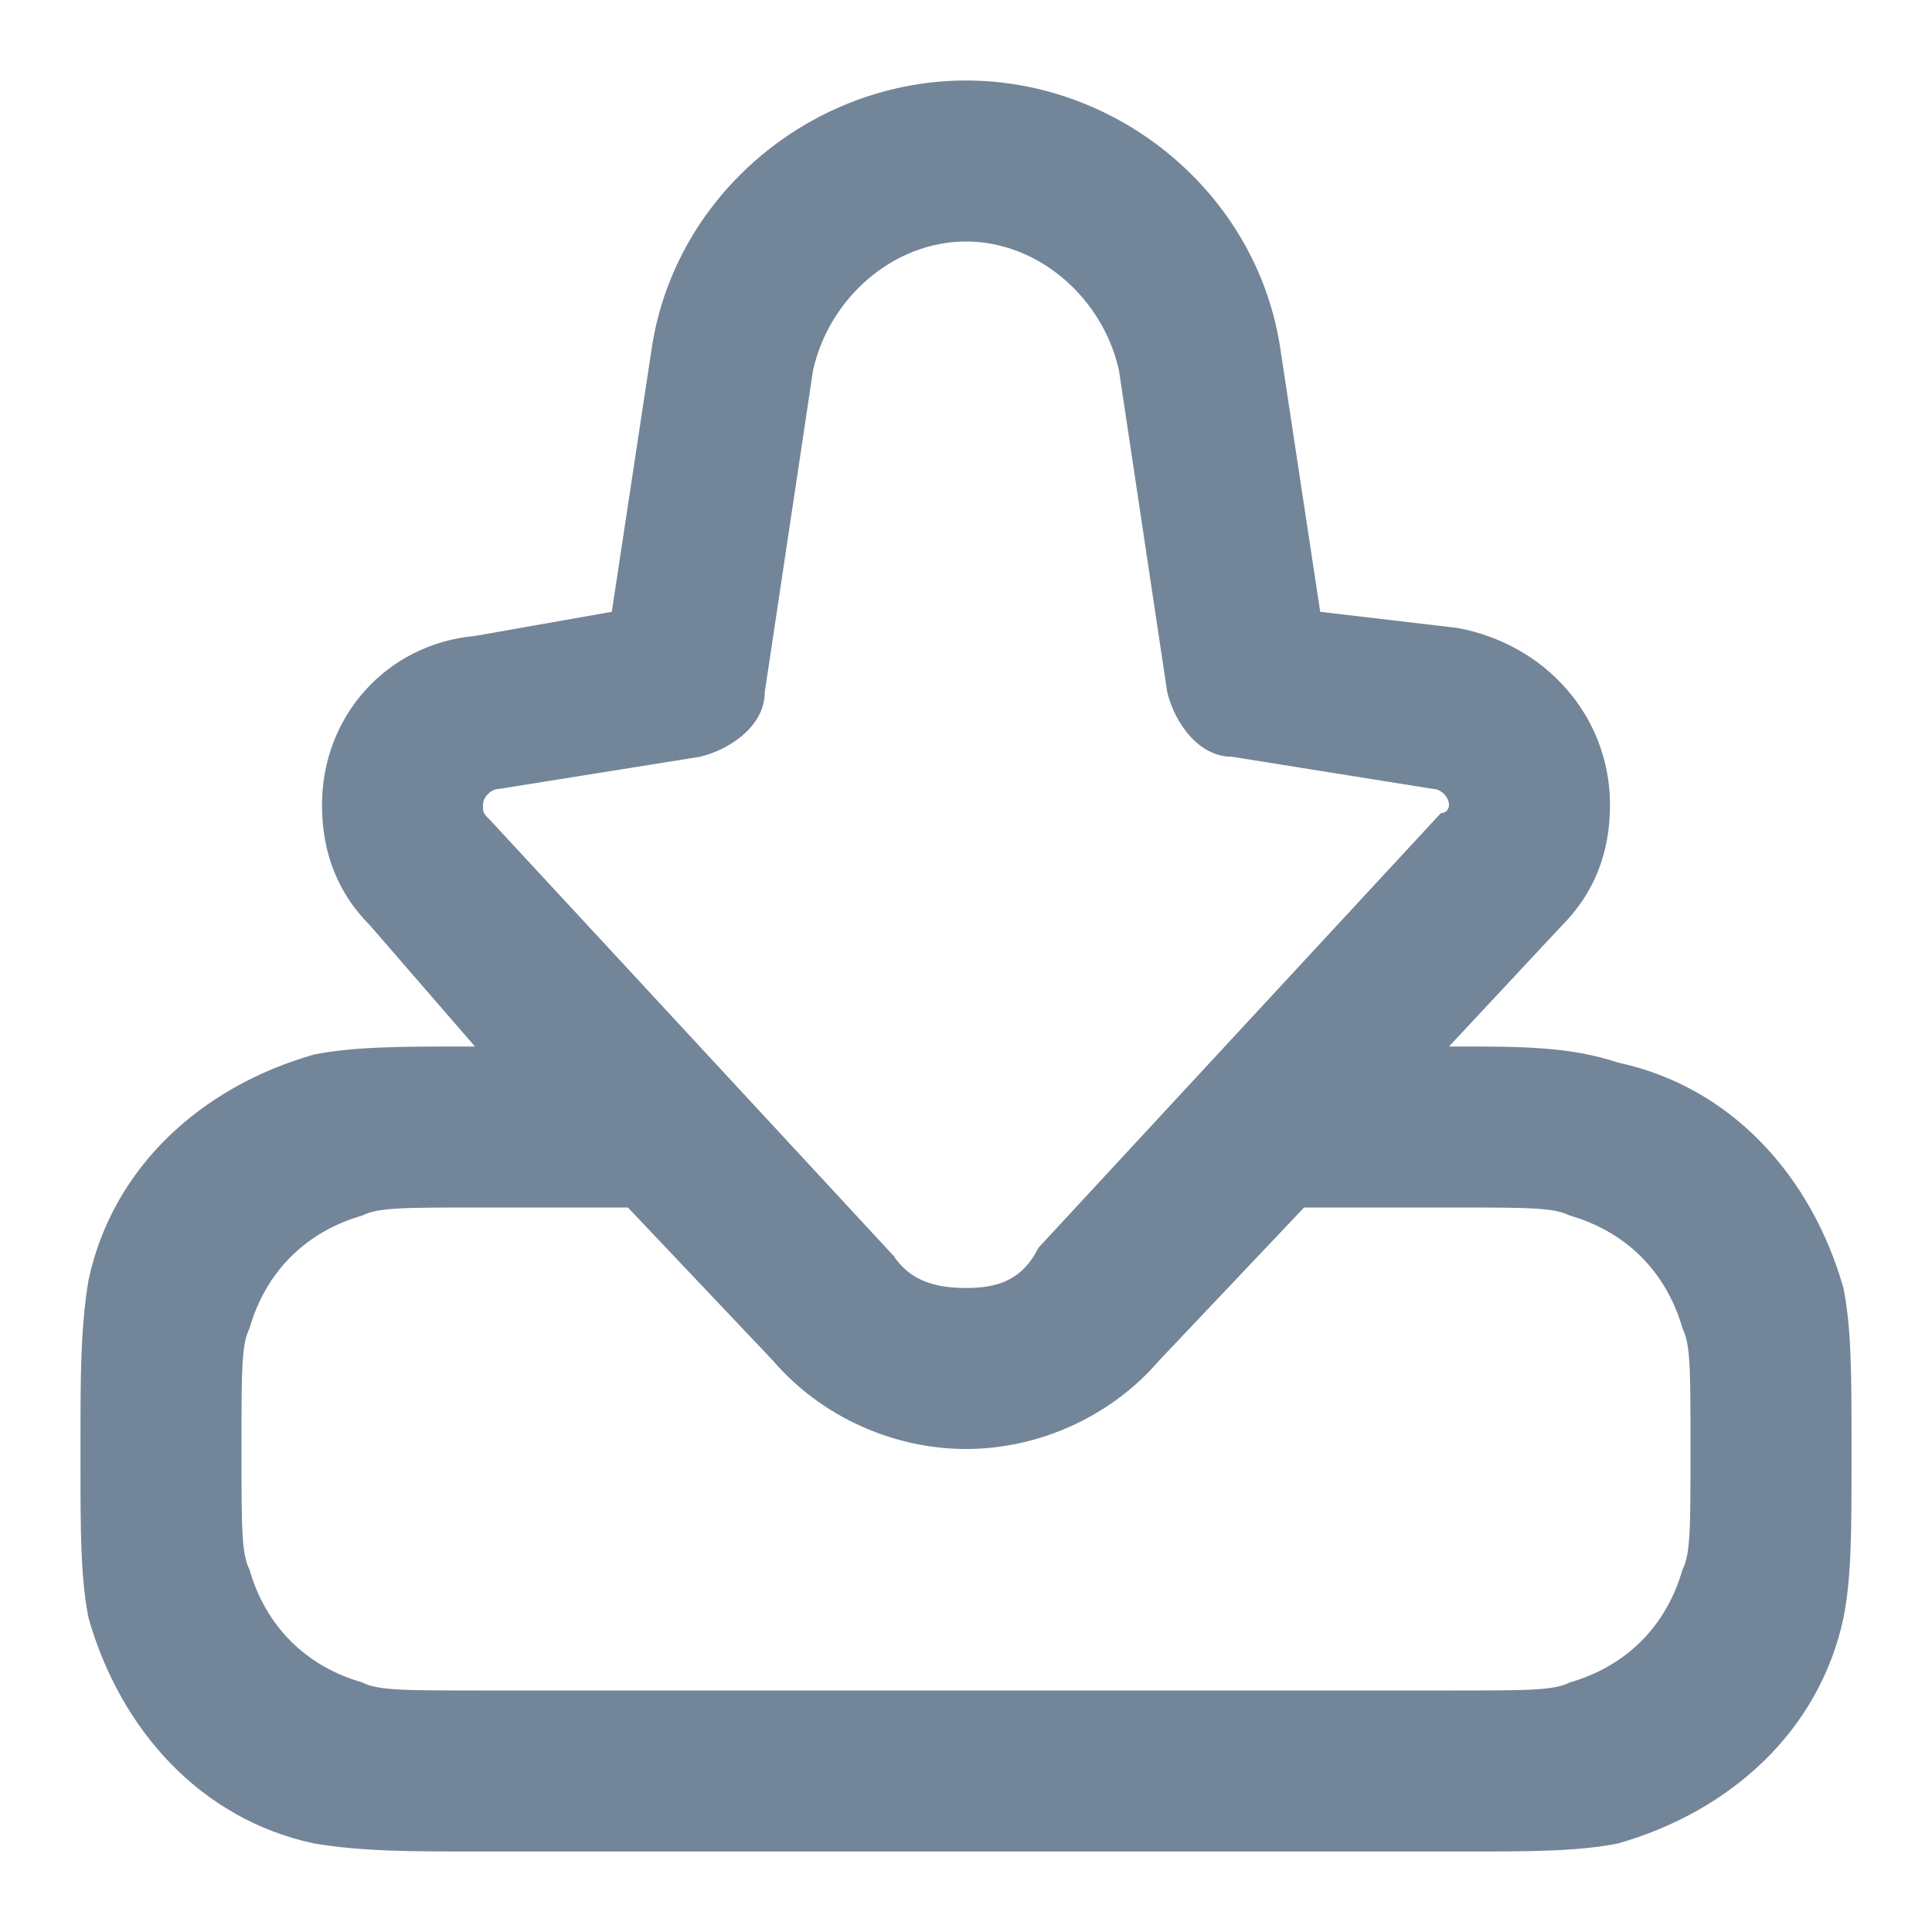
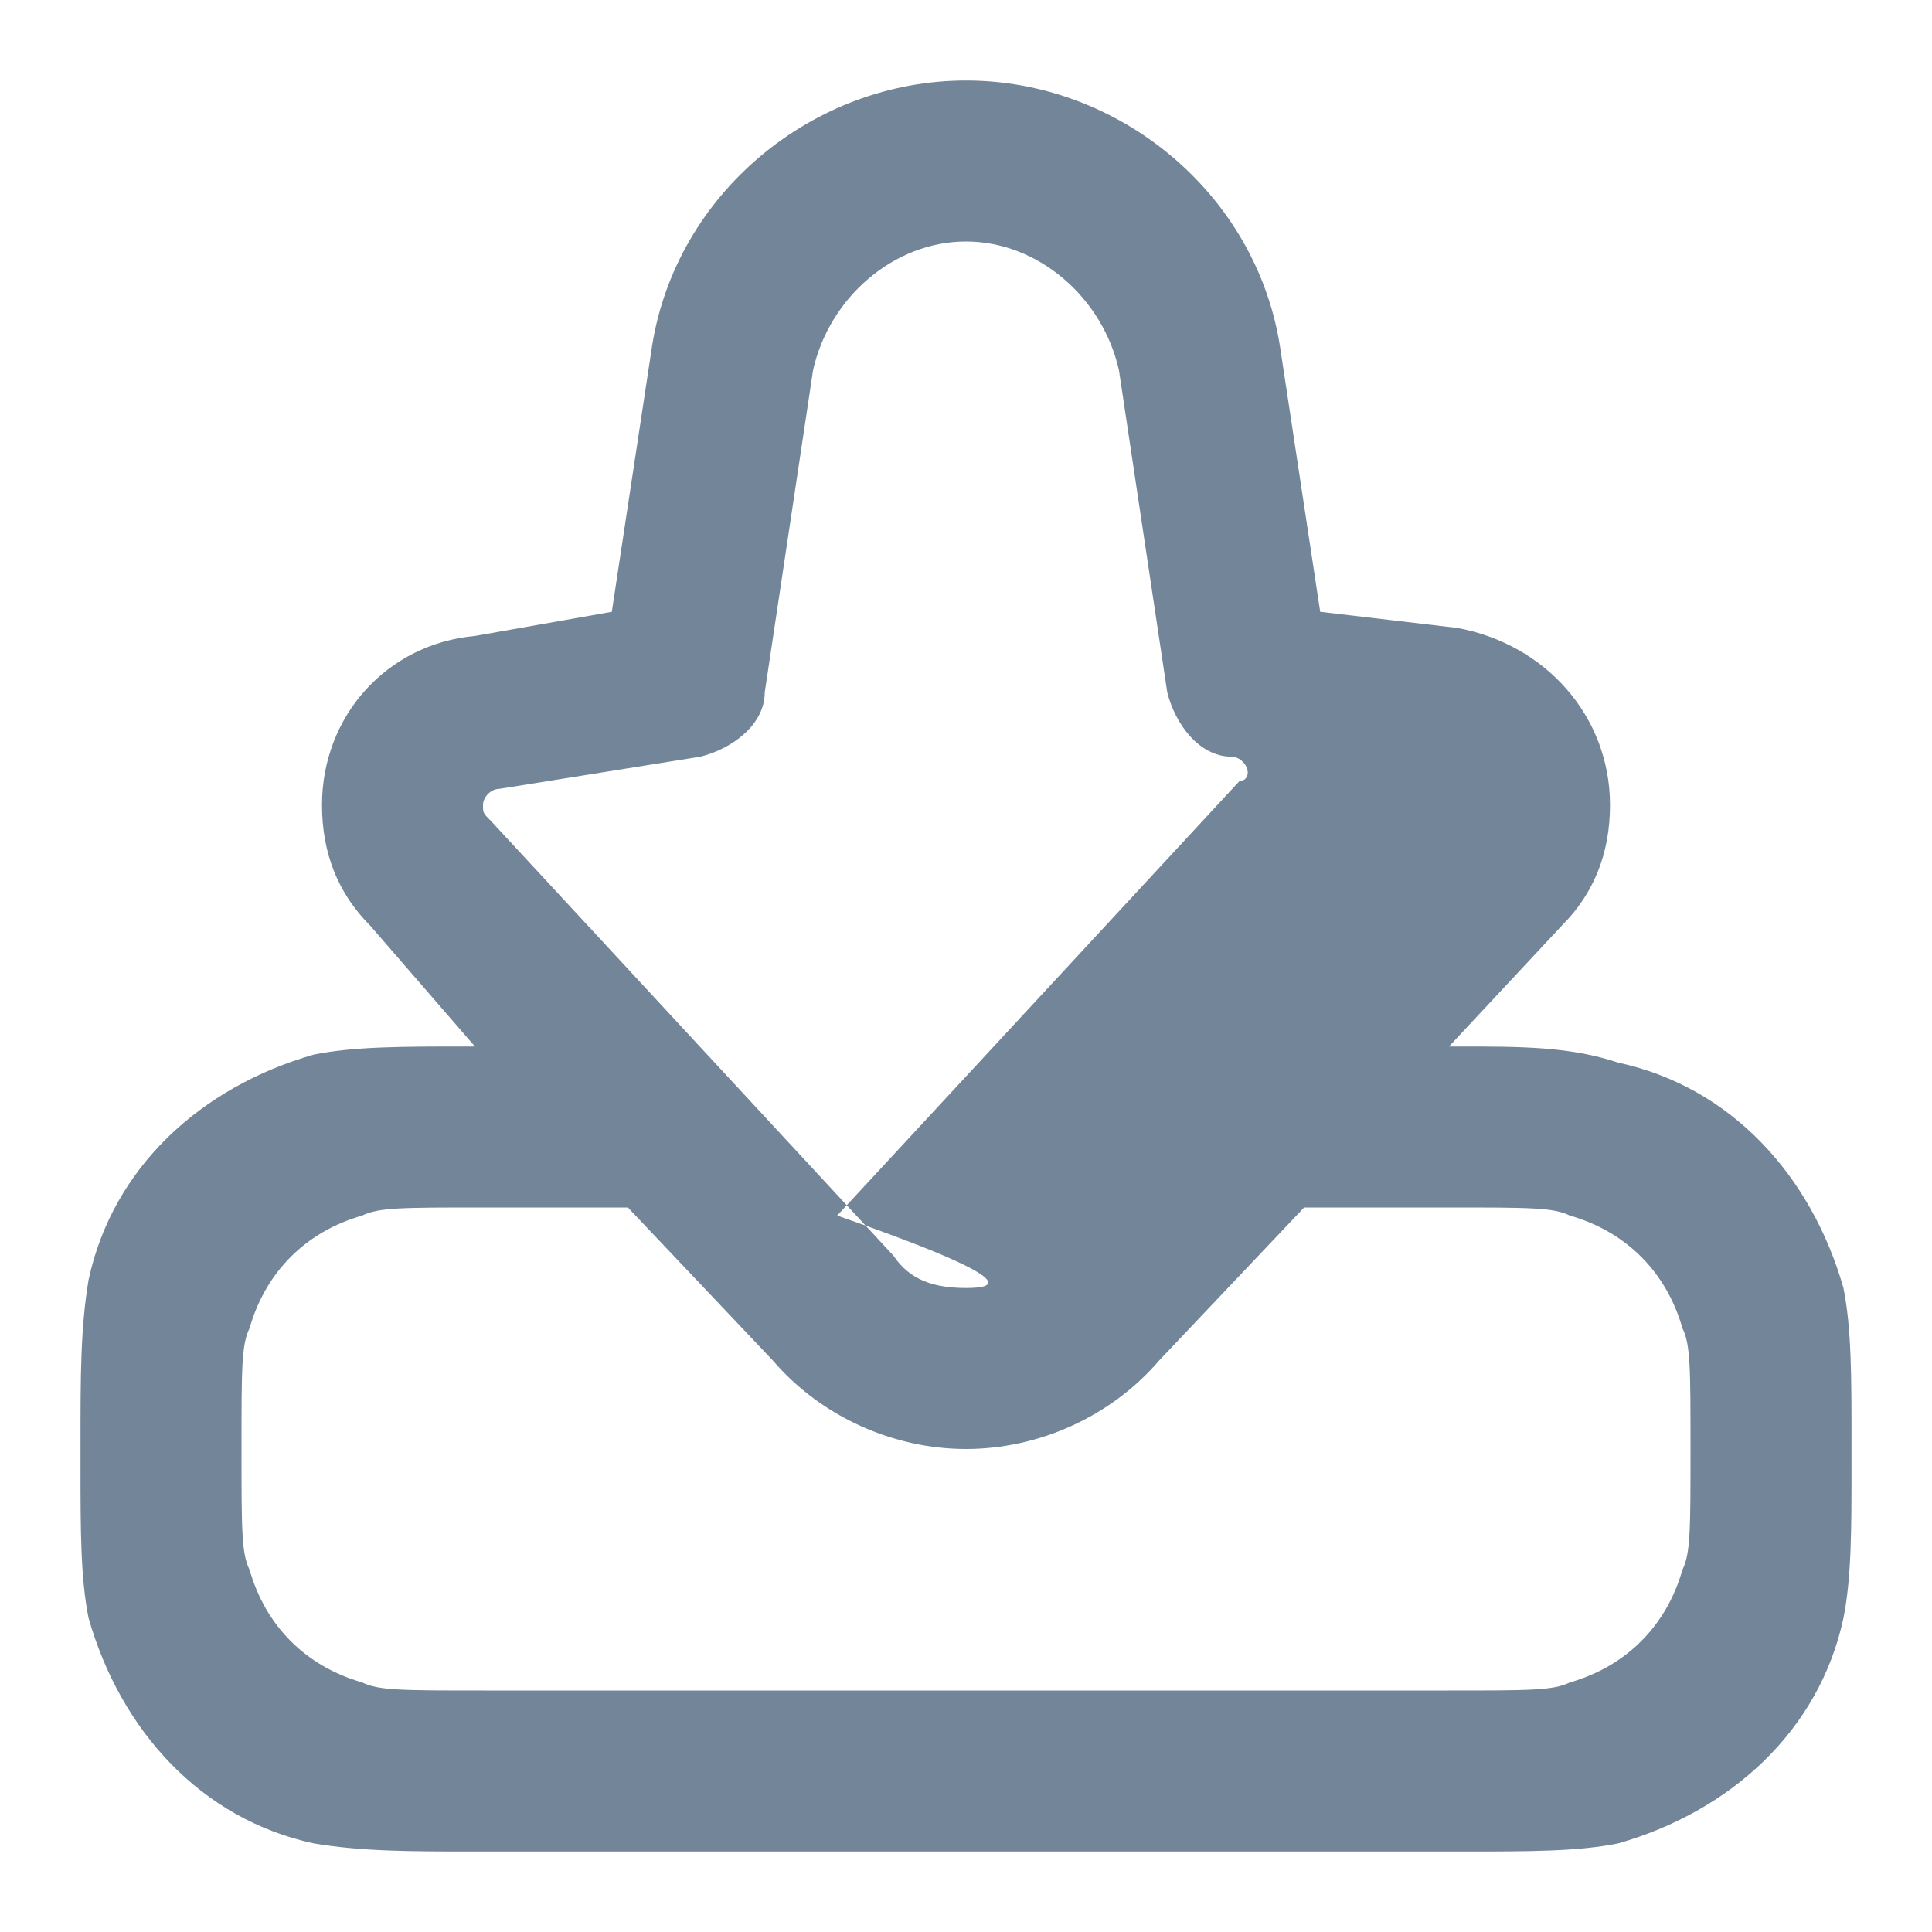
<svg xmlns="http://www.w3.org/2000/svg" version="1.1" id="Layer_1" x="0px" y="0px" viewBox="0 0 24 24" style="enable-background:new 0 0 24 24;" xml:space="preserve">
  <style type="text/css">
	.st0{fill-rule:evenodd;clip-rule:evenodd;fill:#738598;}
</style>
-   <path id="Download" class="st0" d="M10.1,4.6C10.3,3.7,11.1,3,12,3c0.9,0,1.7,0.7,1.9,1.6l0.6,4c0.1,0.4,0.4,0.8,0.8,0.8l2.5,0.4  c0.1,0,0.2,0.1,0.2,0.2c0,0,0,0.1-0.1,0.1l-5,5.4C12.7,15.9,12.4,16,12,16c-0.4,0-0.7-0.1-0.9-0.4l-5-5.4C6,10.1,6,10.1,6,10  c0-0.1,0.1-0.2,0.2-0.2l2.5-0.4c0.4-0.1,0.8-0.4,0.8-0.8L10.1,4.6z M16.2,15l-1.8,1.9C13.8,17.6,12.9,18,12,18  c-0.9,0-1.8-0.4-2.4-1.1L7.8,15H6c-1,0-1.3,0-1.5,0.1c-0.7,0.2-1.2,0.7-1.4,1.4C3,16.7,3,17,3,18s0,1.3,0.1,1.5  c0.2,0.7,0.7,1.2,1.4,1.4C4.7,21,5,21,6,21h12c1,0,1.3,0,1.5-0.1c0.7-0.2,1.2-0.7,1.4-1.4C21,19.3,21,19,21,18s0-1.3-0.1-1.5  c-0.2-0.7-0.7-1.2-1.4-1.4C19.3,15,19,15,18,15H16.2z M12,1c-1.9,0-3.6,1.4-3.9,3.3L7.6,7.6L5.9,7.9C4.8,8,4,8.9,4,10  c0,0.6,0.2,1.1,0.6,1.5L5.9,13l-0.1,0c-0.8,0-1.4,0-1.9,0.1c-1.4,0.4-2.5,1.4-2.8,2.8C1,16.5,1,17.1,1,17.9v0.3c0,0.8,0,1.4,0.1,1.9  c0.4,1.4,1.4,2.5,2.8,2.8C4.5,23,5.1,23,5.9,23h12.3c0.8,0,1.4,0,1.9-0.1c1.4-0.4,2.5-1.4,2.8-2.8c0.1-0.5,0.1-1.1,0.1-1.9v-0.3  c0-0.8,0-1.4-0.1-1.9c-0.4-1.4-1.4-2.5-2.8-2.8C19.5,13,18.9,13,18.1,13l-0.1,0l1.4-1.5c0.4-0.4,0.6-0.9,0.6-1.5  c0-1.1-0.8-2-1.9-2.2l-1.7-0.2l-0.5-3.3C15.6,2.4,13.9,1,12,1z" />
+   <path id="Download" class="st0" d="M10.1,4.6C10.3,3.7,11.1,3,12,3c0.9,0,1.7,0.7,1.9,1.6l0.6,4c0.1,0.4,0.4,0.8,0.8,0.8c0.1,0,0.2,0.1,0.2,0.2c0,0,0,0.1-0.1,0.1l-5,5.4C12.7,15.9,12.4,16,12,16c-0.4,0-0.7-0.1-0.9-0.4l-5-5.4C6,10.1,6,10.1,6,10  c0-0.1,0.1-0.2,0.2-0.2l2.5-0.4c0.4-0.1,0.8-0.4,0.8-0.8L10.1,4.6z M16.2,15l-1.8,1.9C13.8,17.6,12.9,18,12,18  c-0.9,0-1.8-0.4-2.4-1.1L7.8,15H6c-1,0-1.3,0-1.5,0.1c-0.7,0.2-1.2,0.7-1.4,1.4C3,16.7,3,17,3,18s0,1.3,0.1,1.5  c0.2,0.7,0.7,1.2,1.4,1.4C4.7,21,5,21,6,21h12c1,0,1.3,0,1.5-0.1c0.7-0.2,1.2-0.7,1.4-1.4C21,19.3,21,19,21,18s0-1.3-0.1-1.5  c-0.2-0.7-0.7-1.2-1.4-1.4C19.3,15,19,15,18,15H16.2z M12,1c-1.9,0-3.6,1.4-3.9,3.3L7.6,7.6L5.9,7.9C4.8,8,4,8.9,4,10  c0,0.6,0.2,1.1,0.6,1.5L5.9,13l-0.1,0c-0.8,0-1.4,0-1.9,0.1c-1.4,0.4-2.5,1.4-2.8,2.8C1,16.5,1,17.1,1,17.9v0.3c0,0.8,0,1.4,0.1,1.9  c0.4,1.4,1.4,2.5,2.8,2.8C4.5,23,5.1,23,5.9,23h12.3c0.8,0,1.4,0,1.9-0.1c1.4-0.4,2.5-1.4,2.8-2.8c0.1-0.5,0.1-1.1,0.1-1.9v-0.3  c0-0.8,0-1.4-0.1-1.9c-0.4-1.4-1.4-2.5-2.8-2.8C19.5,13,18.9,13,18.1,13l-0.1,0l1.4-1.5c0.4-0.4,0.6-0.9,0.6-1.5  c0-1.1-0.8-2-1.9-2.2l-1.7-0.2l-0.5-3.3C15.6,2.4,13.9,1,12,1z" />
</svg>